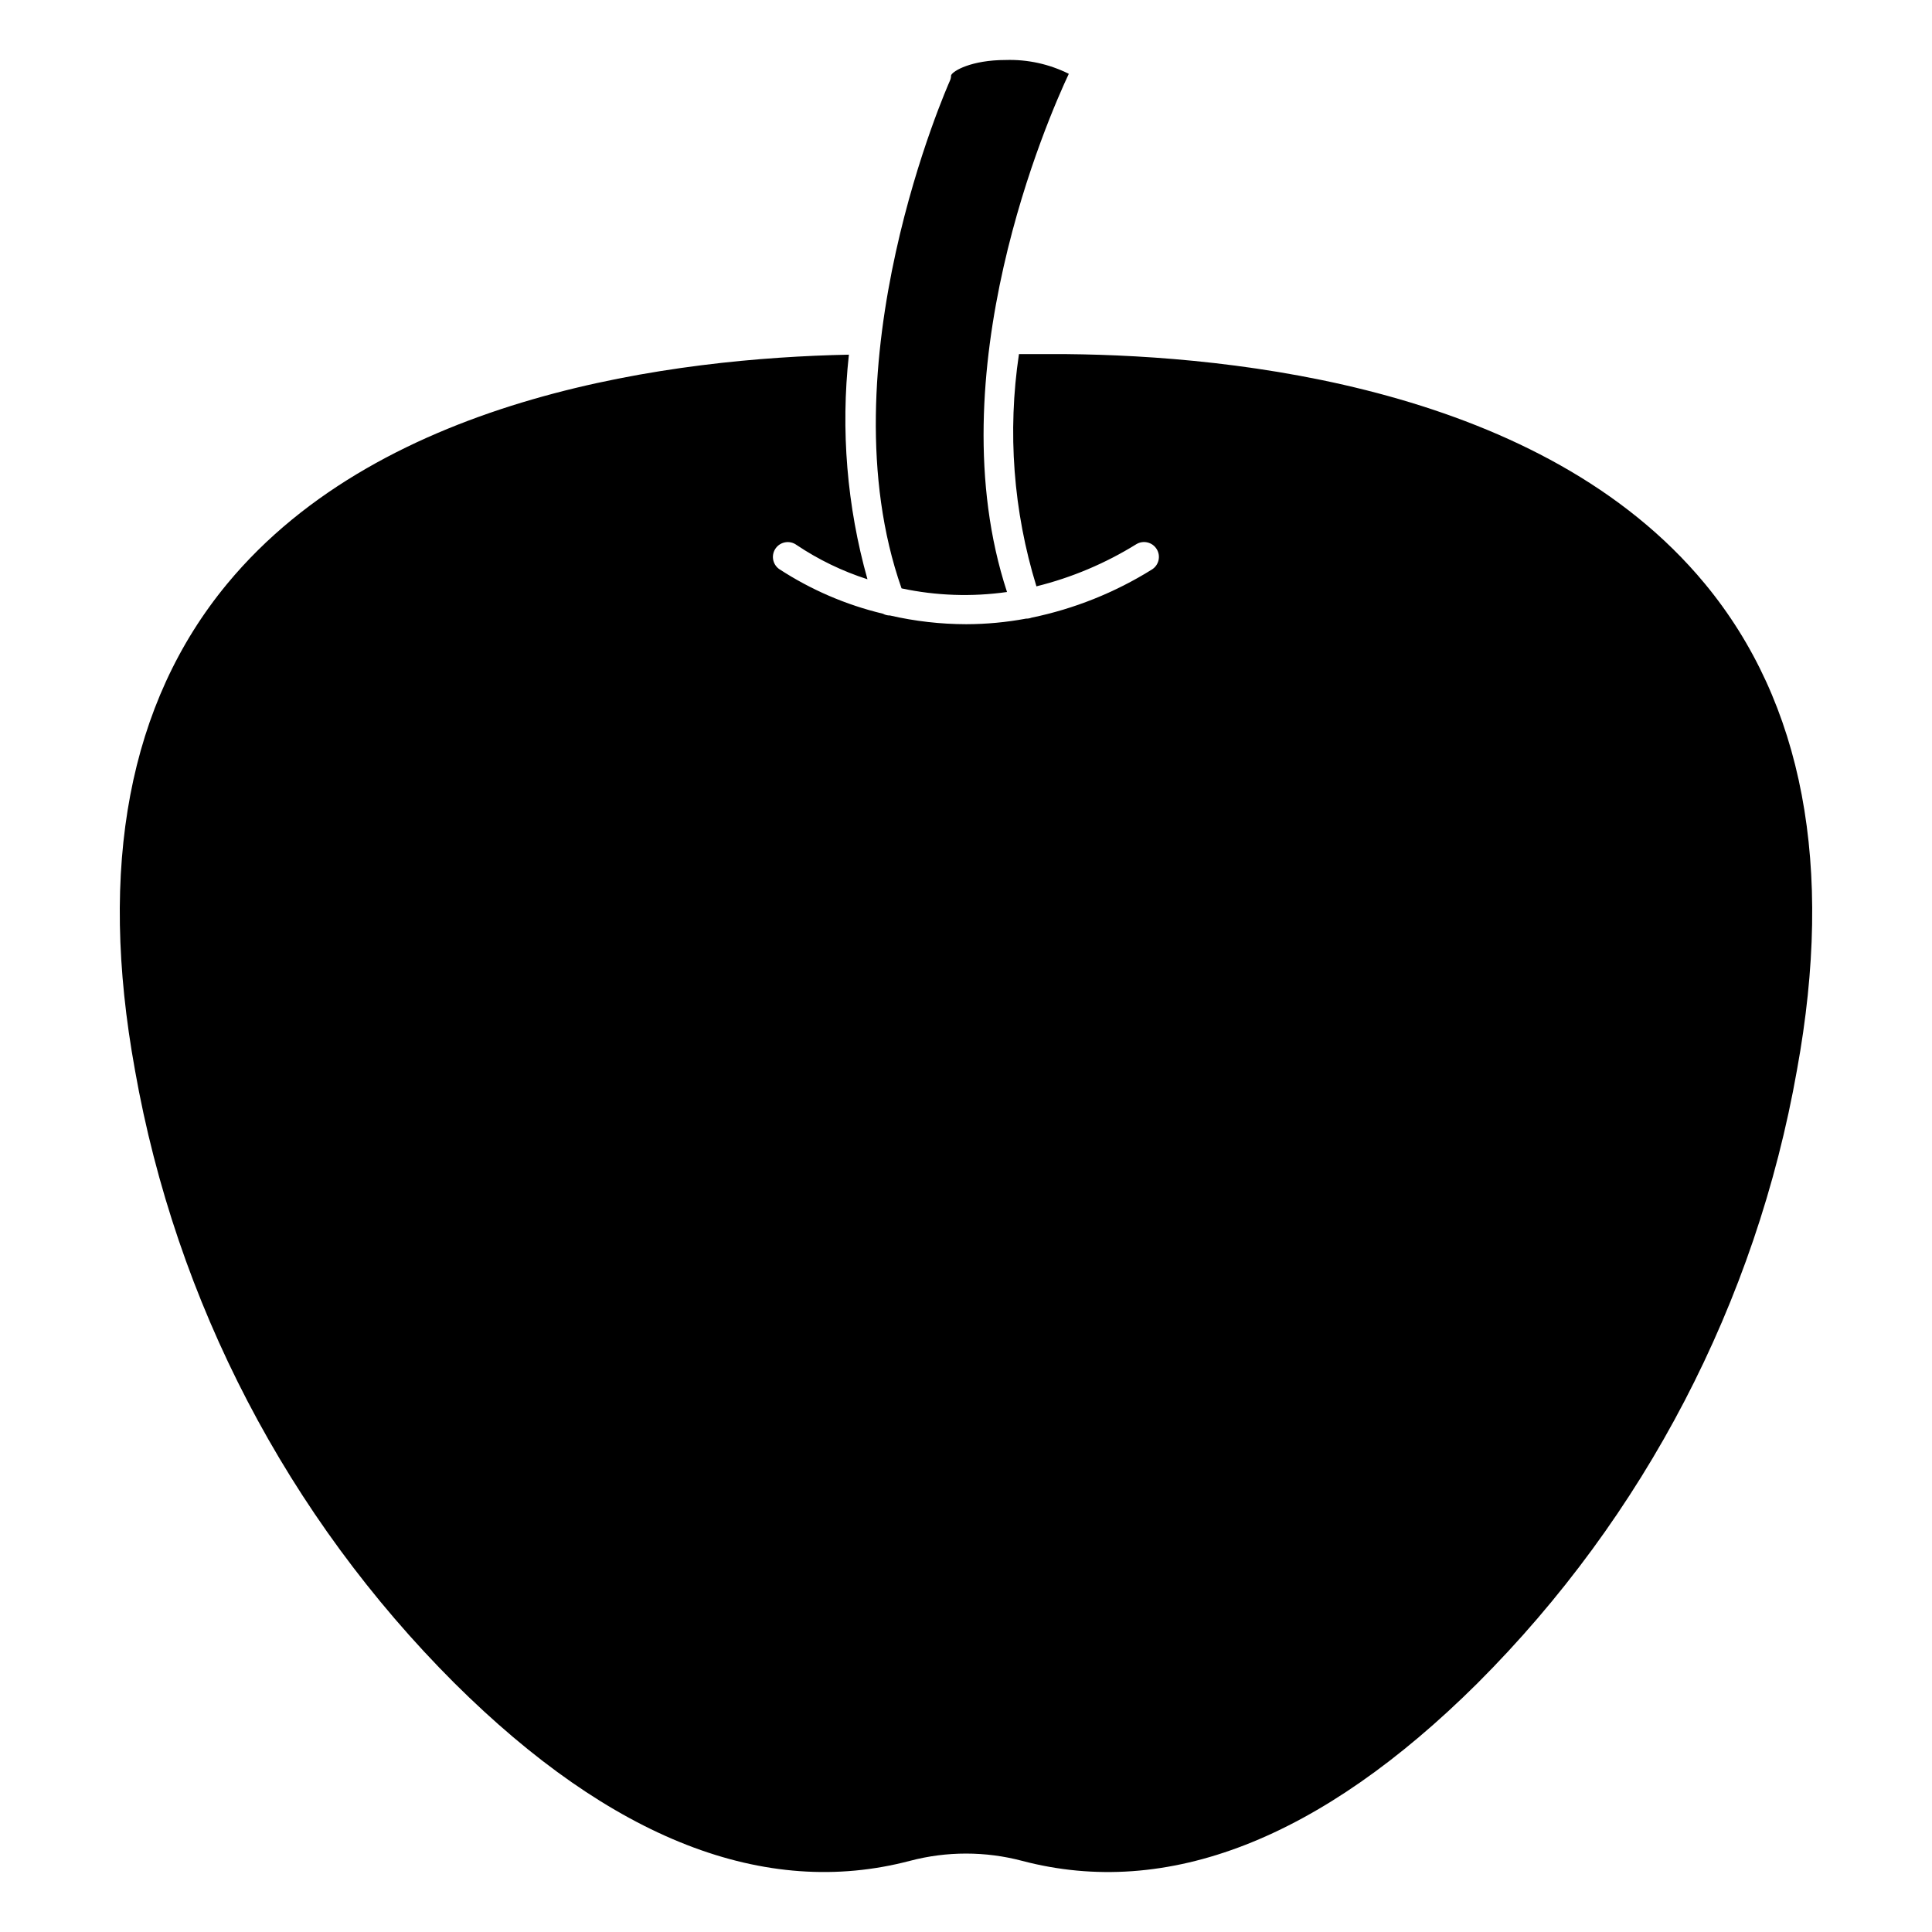
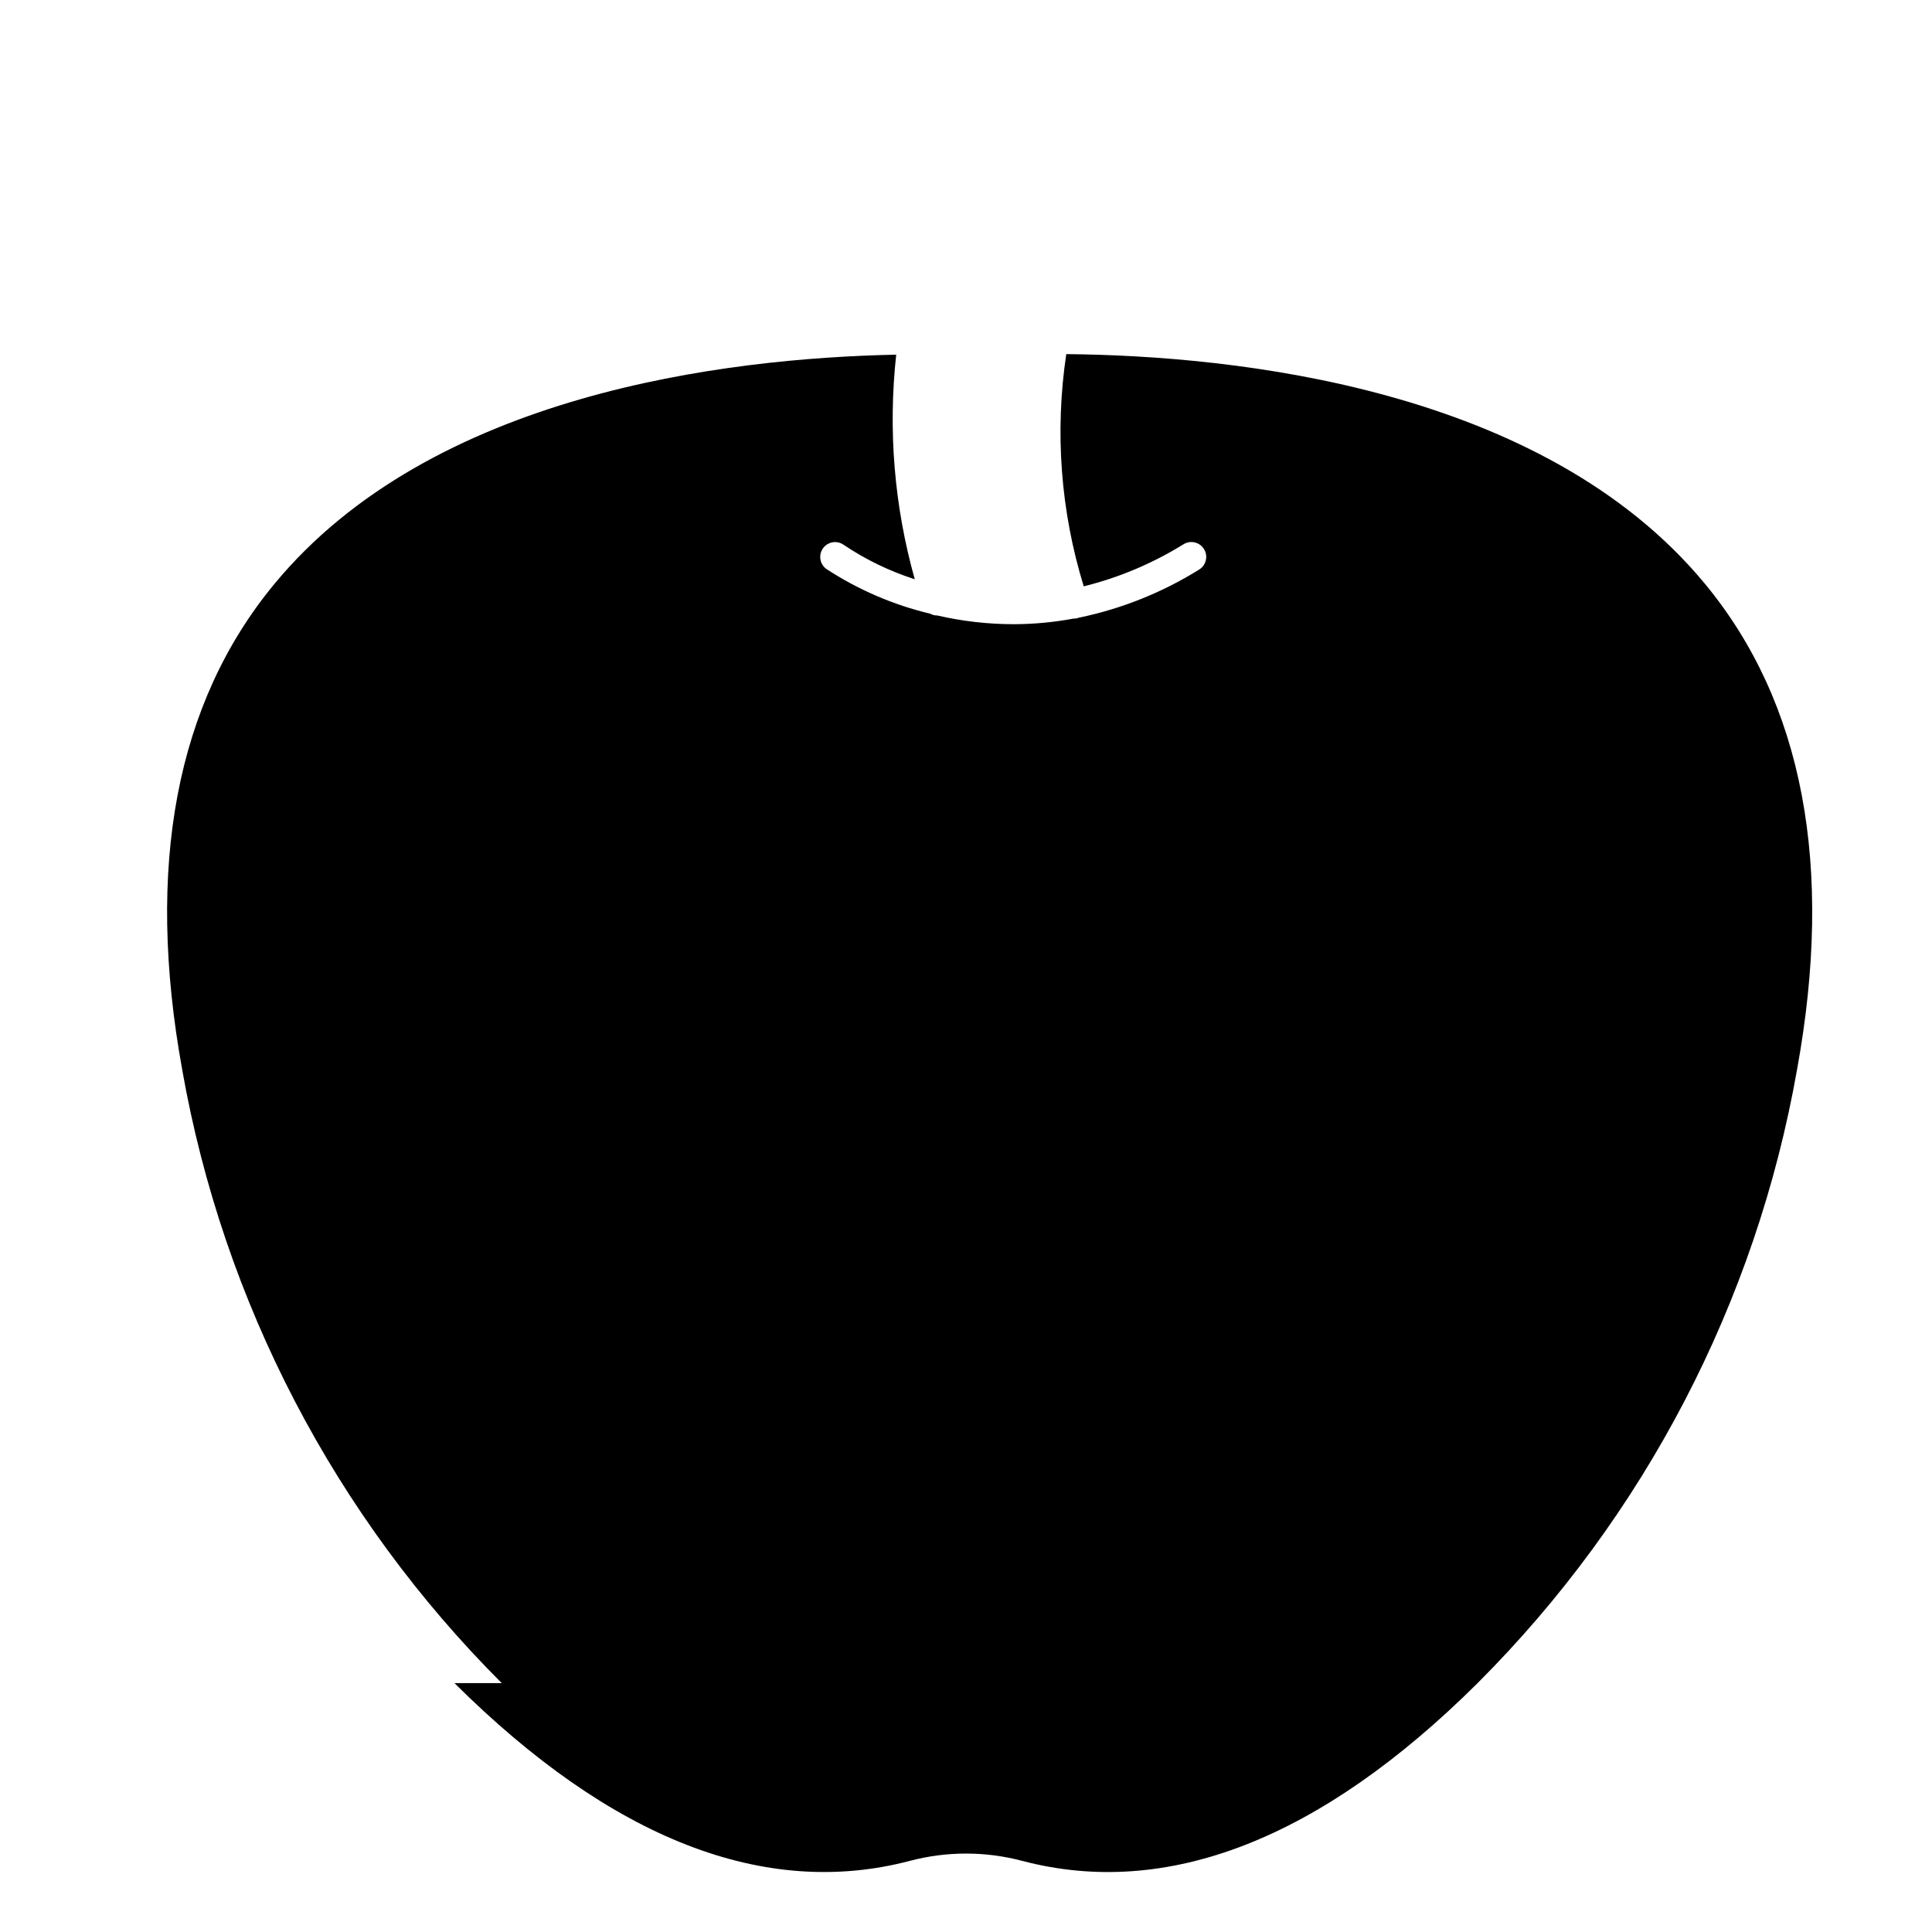
<svg xmlns="http://www.w3.org/2000/svg" fill="#000000" width="800px" height="800px" version="1.1" viewBox="144 144 512 512">
  <g>
-     <path d="m410.87 300.89c-18.988-57.883 11.117-126.16 16.375-137.33h-0.004c-5.184-2.586-10.93-3.844-16.719-3.66-9.109 0-14.043 2.906-14.477 4.062 0.004 0.52-0.113 1.035-0.34 1.504-0.34 0.789-33.543 75.312-12.785 134.46h0.004c9.184 1.961 18.645 2.285 27.945 0.961z" />
-     <path d="m264.43 590.04c41.645 41.391 82.285 57.23 120.72 47.098v0.004c9.734-2.57 19.973-2.57 29.707 0 38.438 10.133 79.066-5.707 120.72-47.098v-0.004c44.227-44.203 73.781-100.95 84.648-162.53 9.84-53.969 1.637-97.305-24.402-128.8-42.957-51.957-124.49-60.449-169.25-60.867h-12.539c-3.086 20.602-1.504 41.633 4.629 61.543 9.348-2.316 18.277-6.086 26.465-11.164 1.855-1.133 4.281-0.547 5.414 1.309 1.137 1.855 0.551 4.281-1.305 5.414-9.789 6.102-20.578 10.414-31.875 12.746-0.441 0.168-0.91 0.254-1.383 0.25h-0.059c-5.227 0.973-10.535 1.469-15.852 1.48-6.809-0.008-13.59-0.785-20.223-2.312-0.648 0.008-1.285-0.152-1.852-0.465-9.801-2.34-19.121-6.356-27.551-11.871-0.844-0.617-1.406-1.543-1.566-2.574-0.16-1.035 0.098-2.086 0.715-2.93 1.285-1.754 3.75-2.133 5.504-0.848 5.805 3.894 12.133 6.953 18.789 9.09-5.438-19.34-7.109-39.547-4.918-59.52-45.547 0.93-123.2 10.43-164.8 60.773-26.023 31.488-34.227 74.832-24.402 128.8h-0.004c10.883 61.566 40.445 118.29 84.672 162.48z" />
+     <path d="m264.43 590.04c41.645 41.391 82.285 57.23 120.72 47.098v0.004c9.734-2.57 19.973-2.57 29.707 0 38.438 10.133 79.066-5.707 120.72-47.098v-0.004c44.227-44.203 73.781-100.95 84.648-162.53 9.84-53.969 1.637-97.305-24.402-128.8-42.957-51.957-124.49-60.449-169.25-60.867c-3.086 20.602-1.504 41.633 4.629 61.543 9.348-2.316 18.277-6.086 26.465-11.164 1.855-1.133 4.281-0.547 5.414 1.309 1.137 1.855 0.551 4.281-1.305 5.414-9.789 6.102-20.578 10.414-31.875 12.746-0.441 0.168-0.91 0.254-1.383 0.25h-0.059c-5.227 0.973-10.535 1.469-15.852 1.48-6.809-0.008-13.59-0.785-20.223-2.312-0.648 0.008-1.285-0.152-1.852-0.465-9.801-2.34-19.121-6.356-27.551-11.871-0.844-0.617-1.406-1.543-1.566-2.574-0.16-1.035 0.098-2.086 0.715-2.93 1.285-1.754 3.75-2.133 5.504-0.848 5.805 3.894 12.133 6.953 18.789 9.09-5.438-19.34-7.109-39.547-4.918-59.52-45.547 0.93-123.2 10.43-164.8 60.773-26.023 31.488-34.227 74.832-24.402 128.8h-0.004c10.883 61.566 40.445 118.29 84.672 162.48z" />
  </g>
</svg>